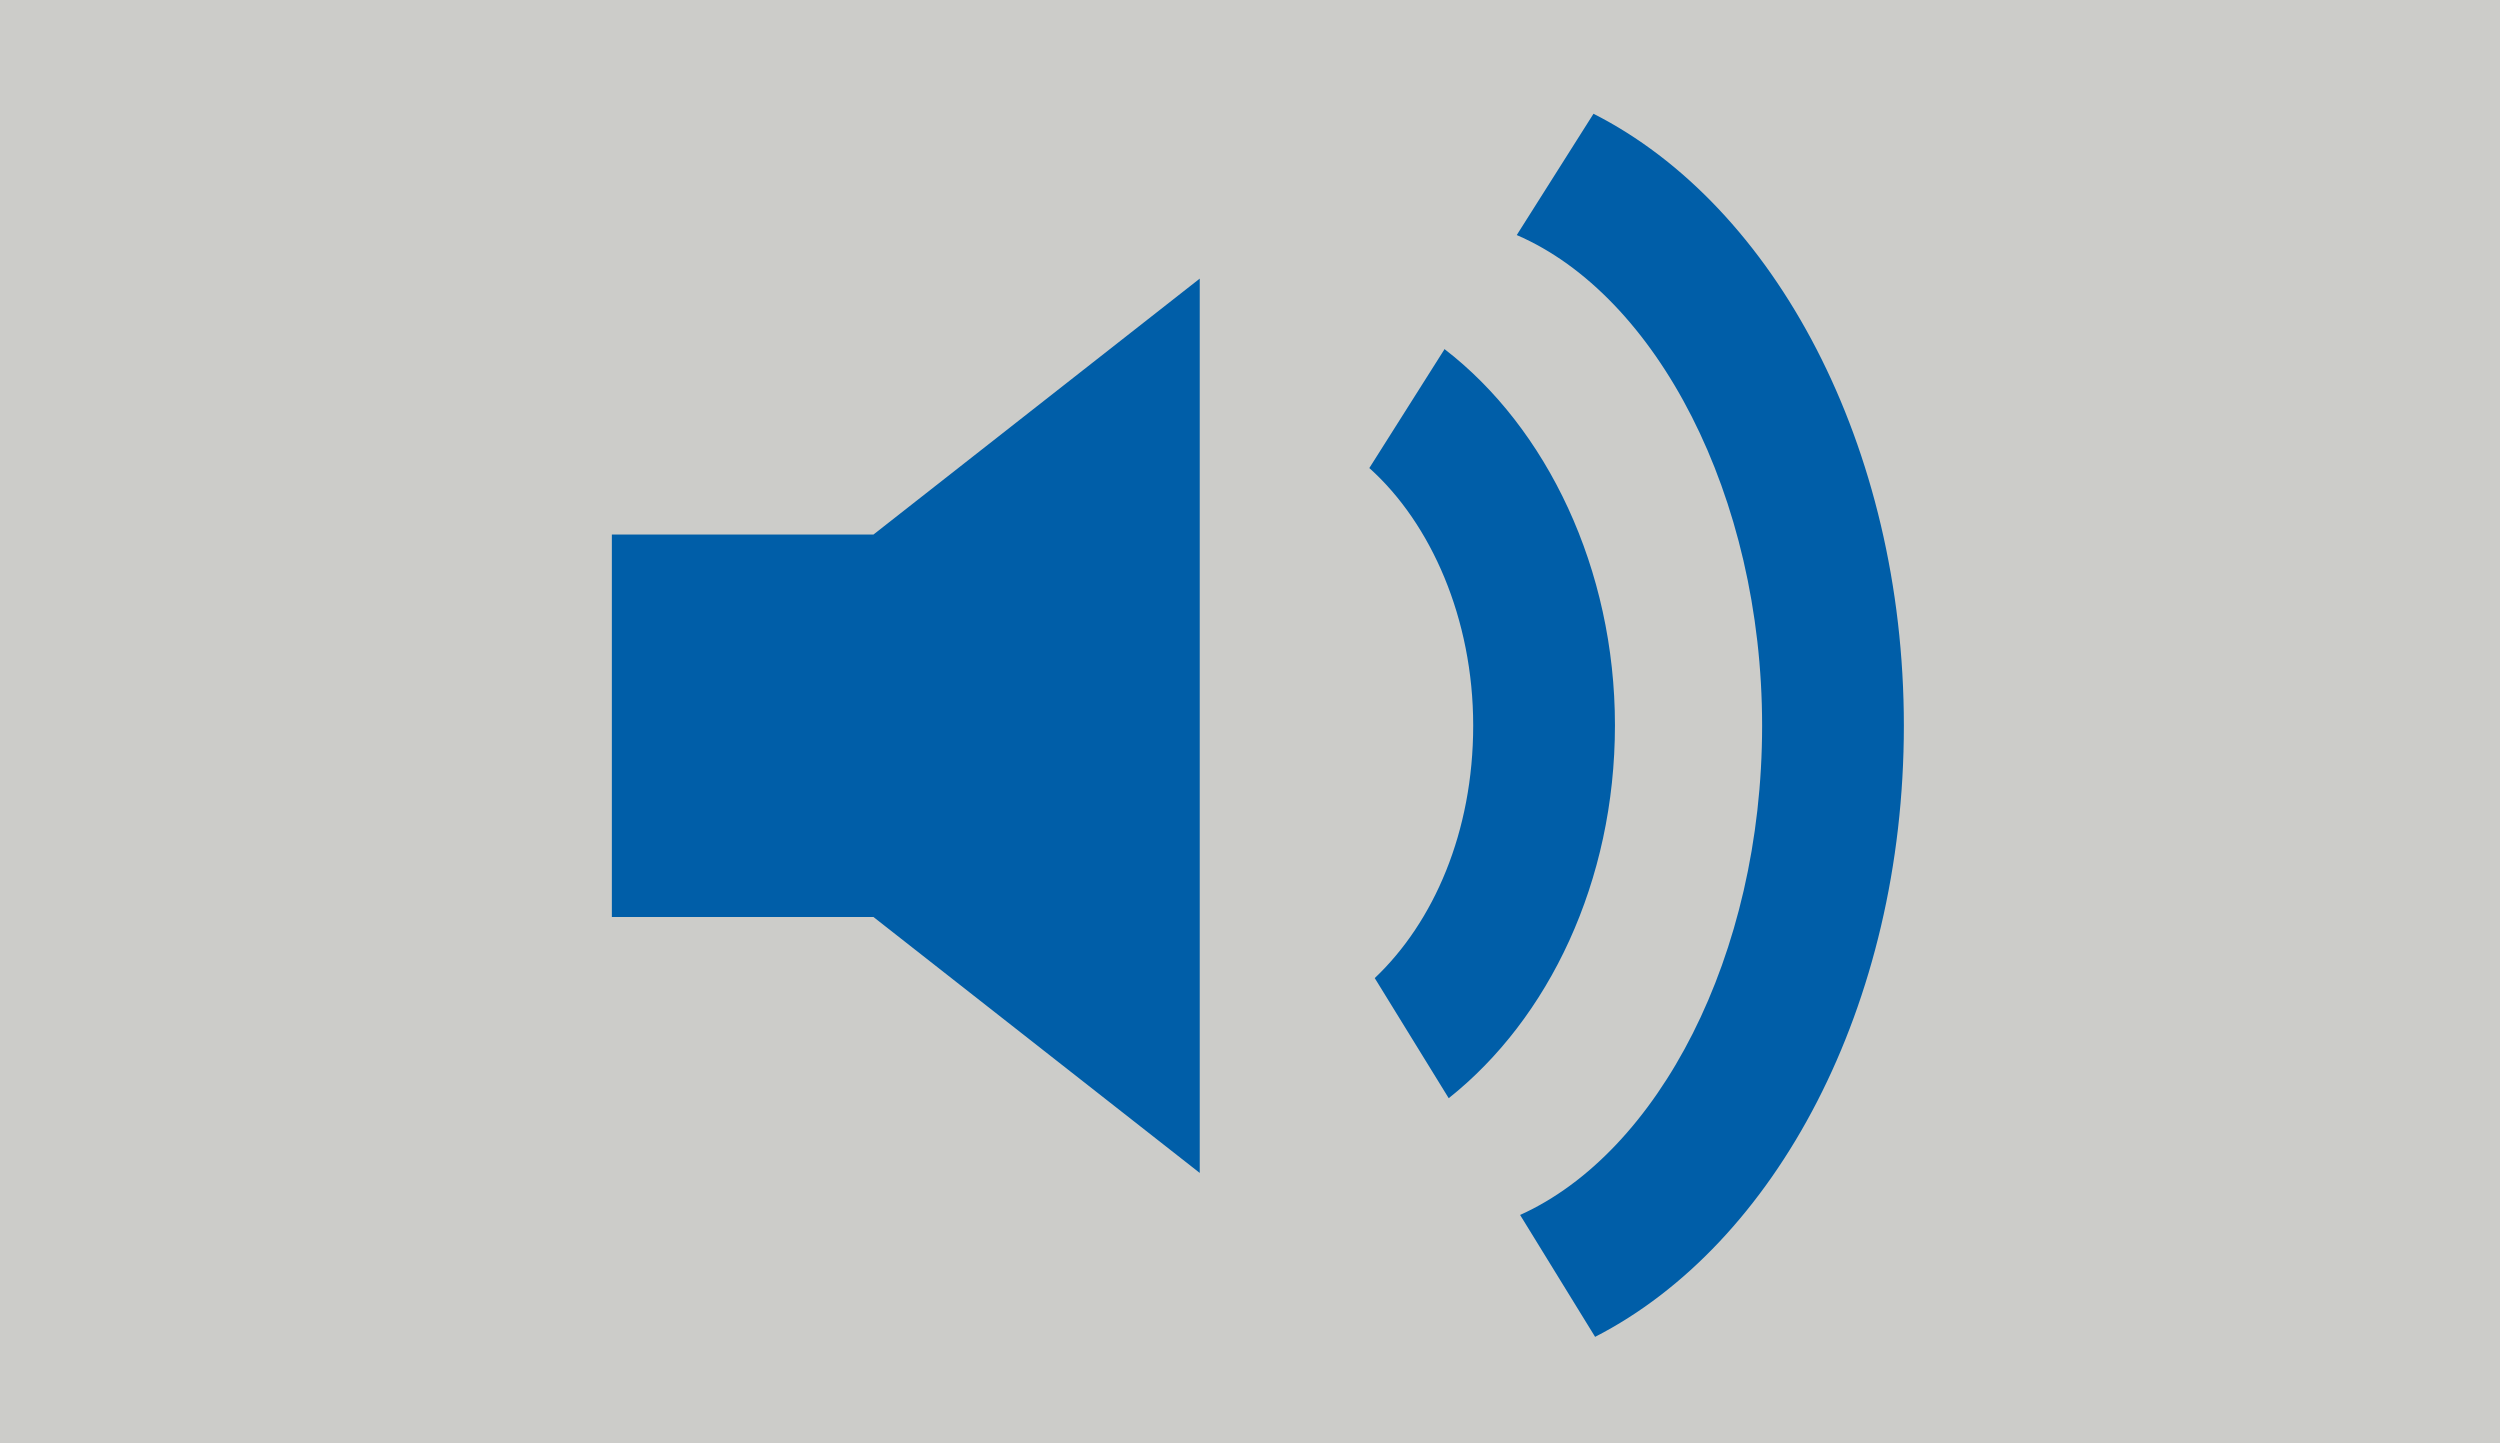
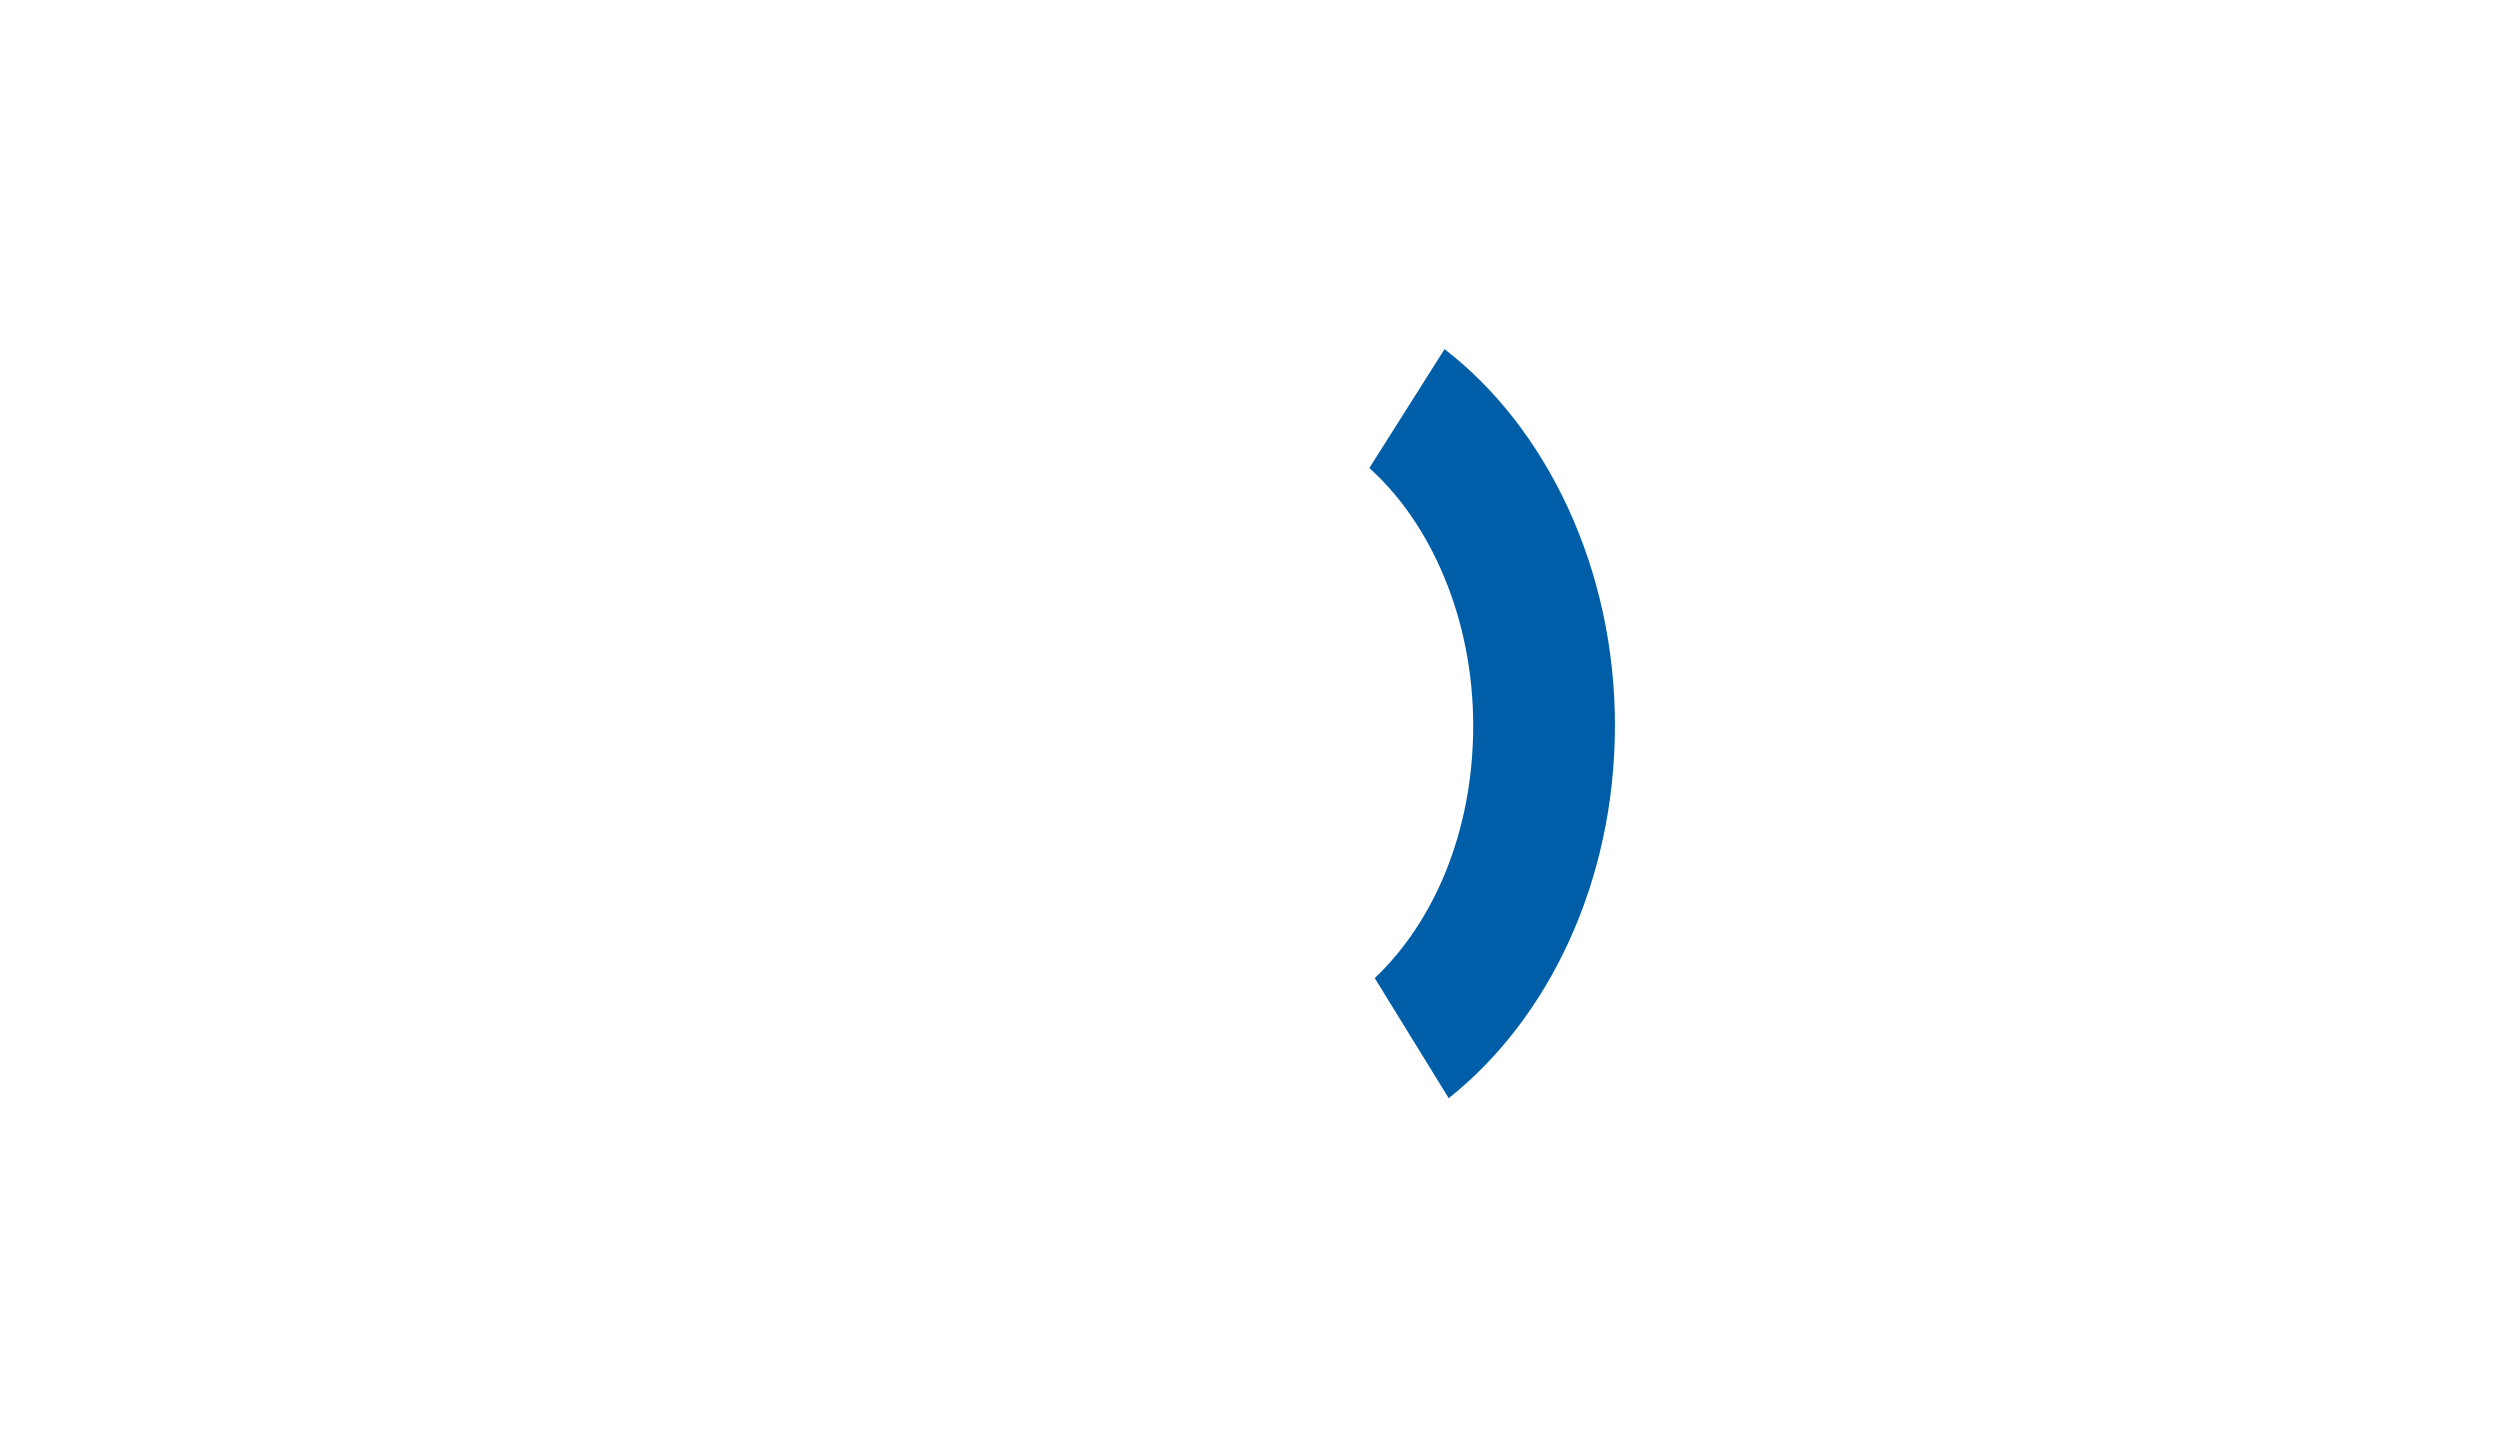
<svg xmlns="http://www.w3.org/2000/svg" viewBox="0 0 97 56">
-   <path fill="#ccccc9" d="M0 0h97v56H0z" />
-   <path fill="#005ea8" d="M23.74 20.74v14.84h10.15l12.66 9.93v-34.7l-12.66 9.93H23.74zM61.83 4.41l-2.98 4.71c5.42 2.34 9.52 10.11 9.52 19.04s-4.04 16.57-9.39 18.98l2.91 4.73c7-3.59 11.98-12.85 11.98-23.71S68.85 7.97 61.82 4.41Z" />
  <path fill="#005ea8" d="m56.04 13.56-2.91 4.6c2.4 2.15 4.03 5.86 4.03 9.99s-1.53 7.63-3.82 9.8l2.87 4.66c3.88-3.08 6.45-8.41 6.45-14.47s-2.64-11.54-6.62-14.6Z" />
</svg>